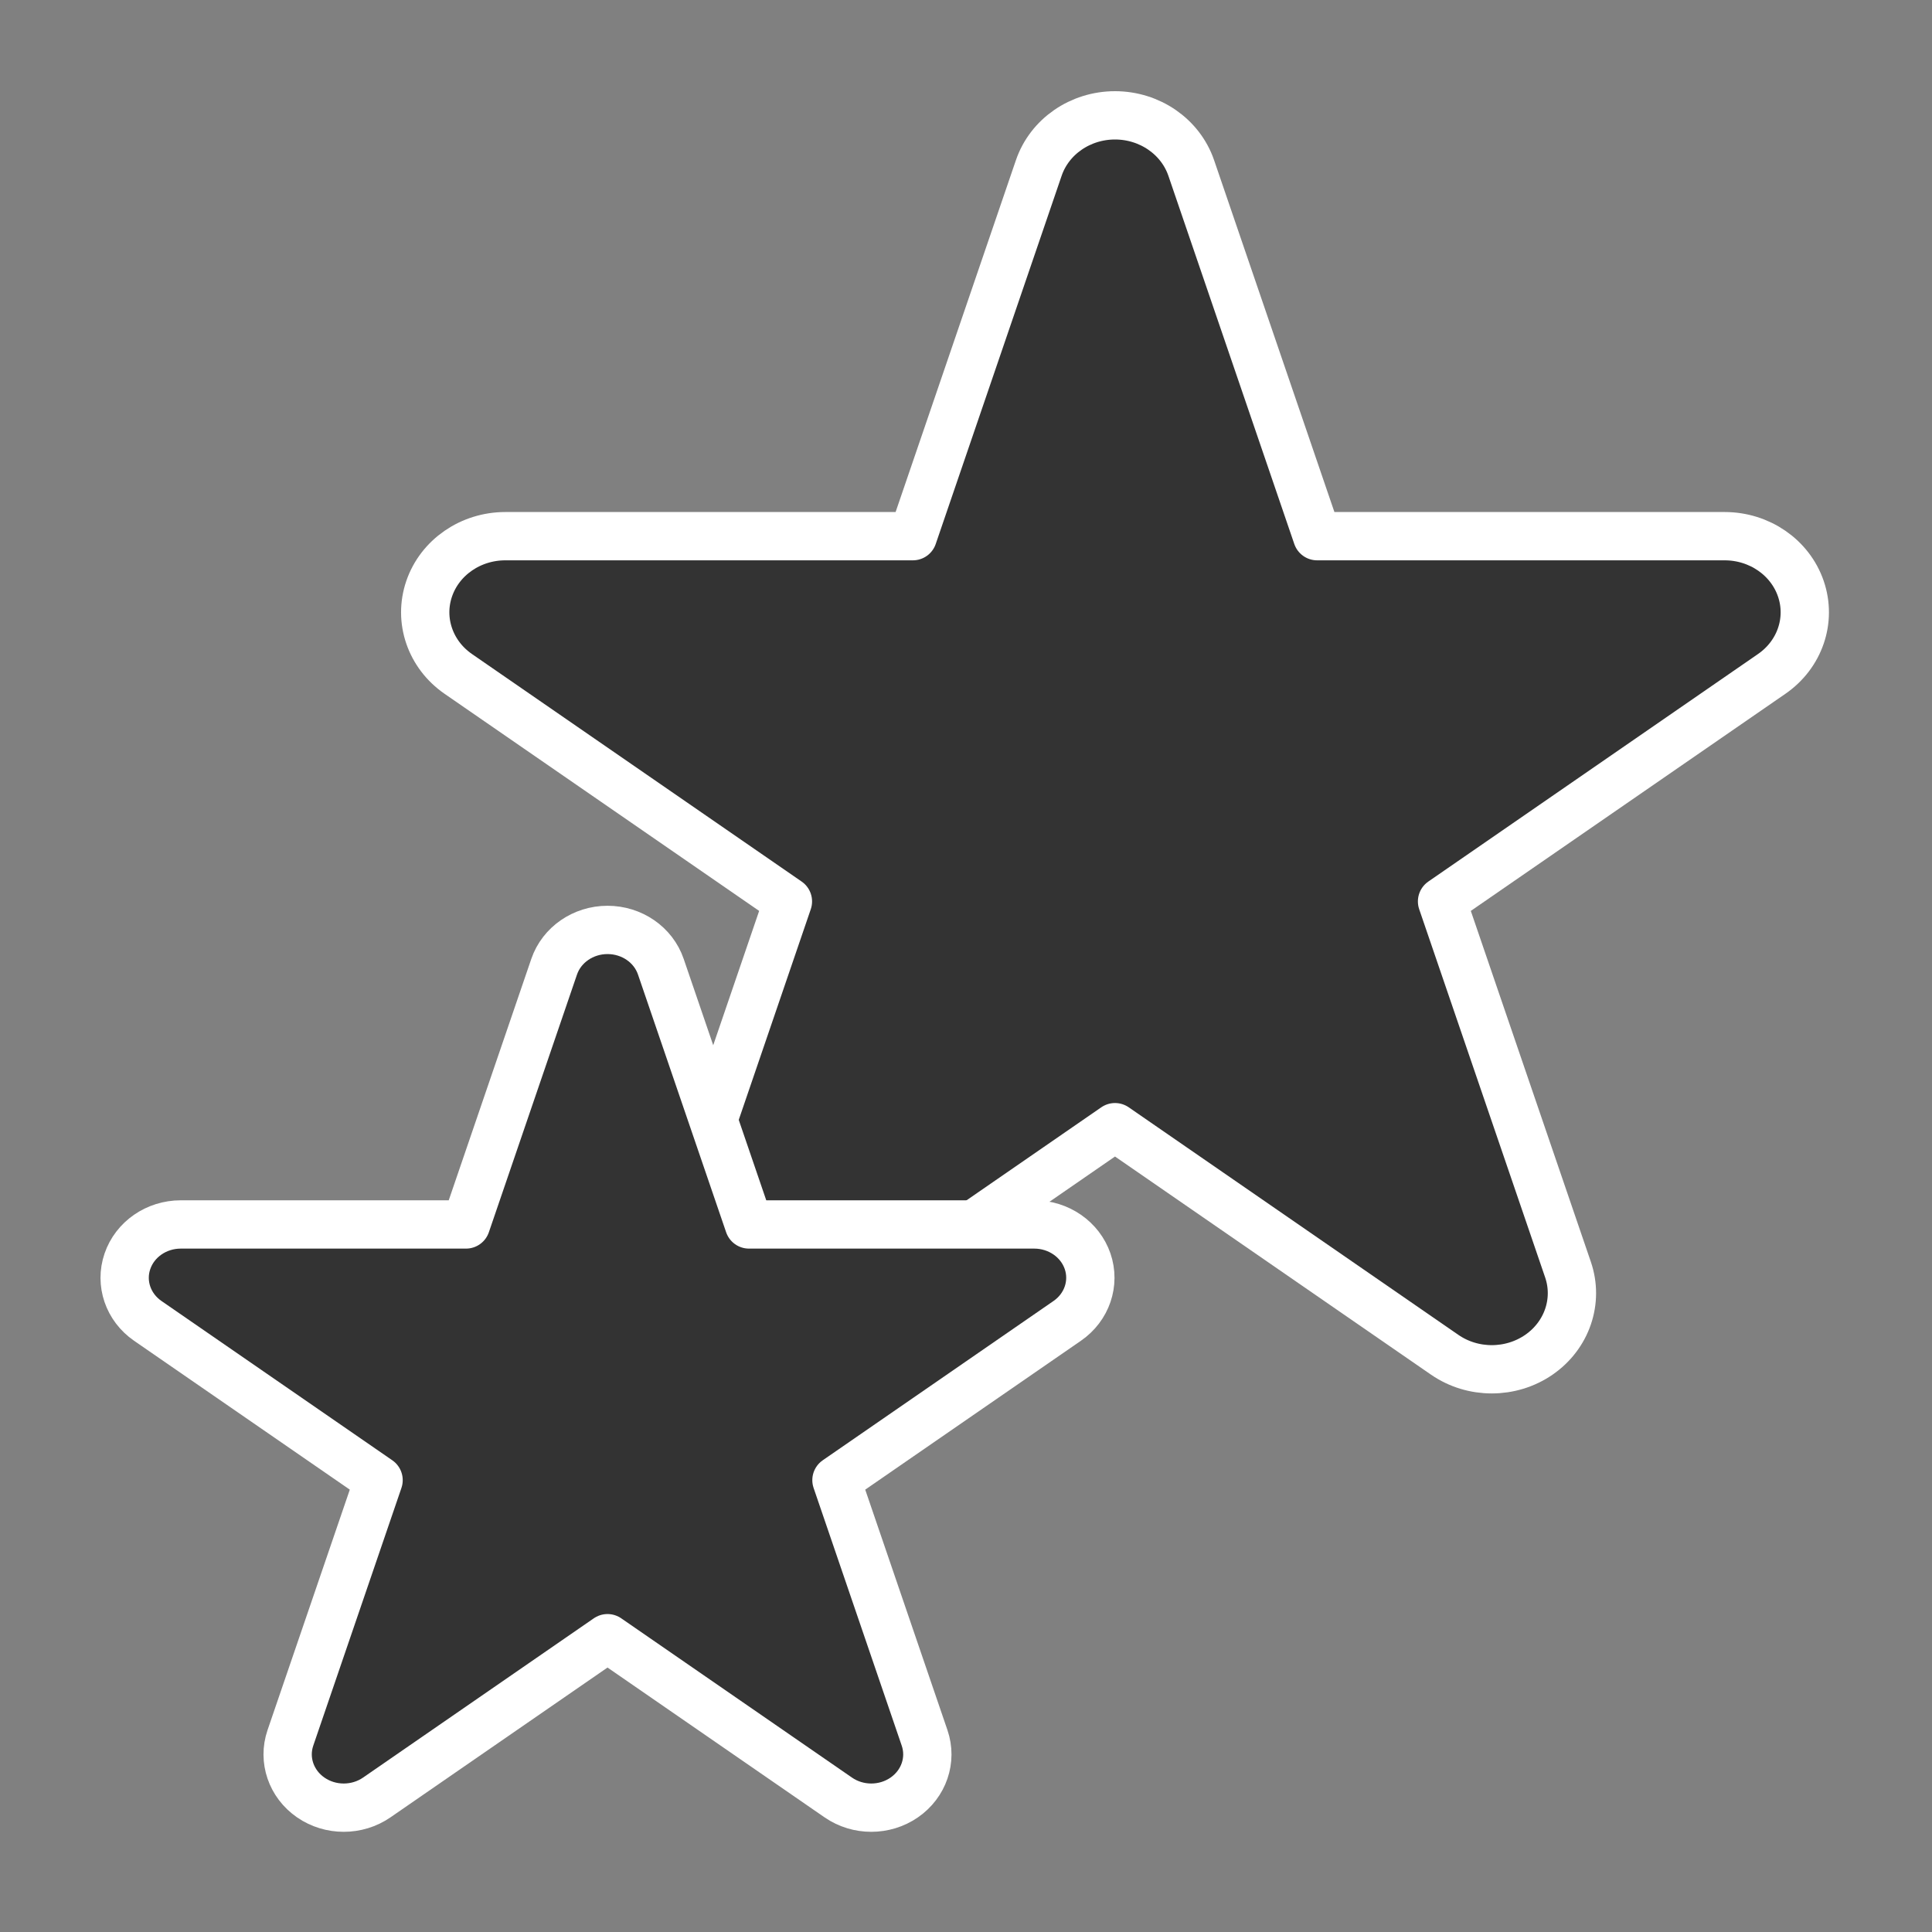
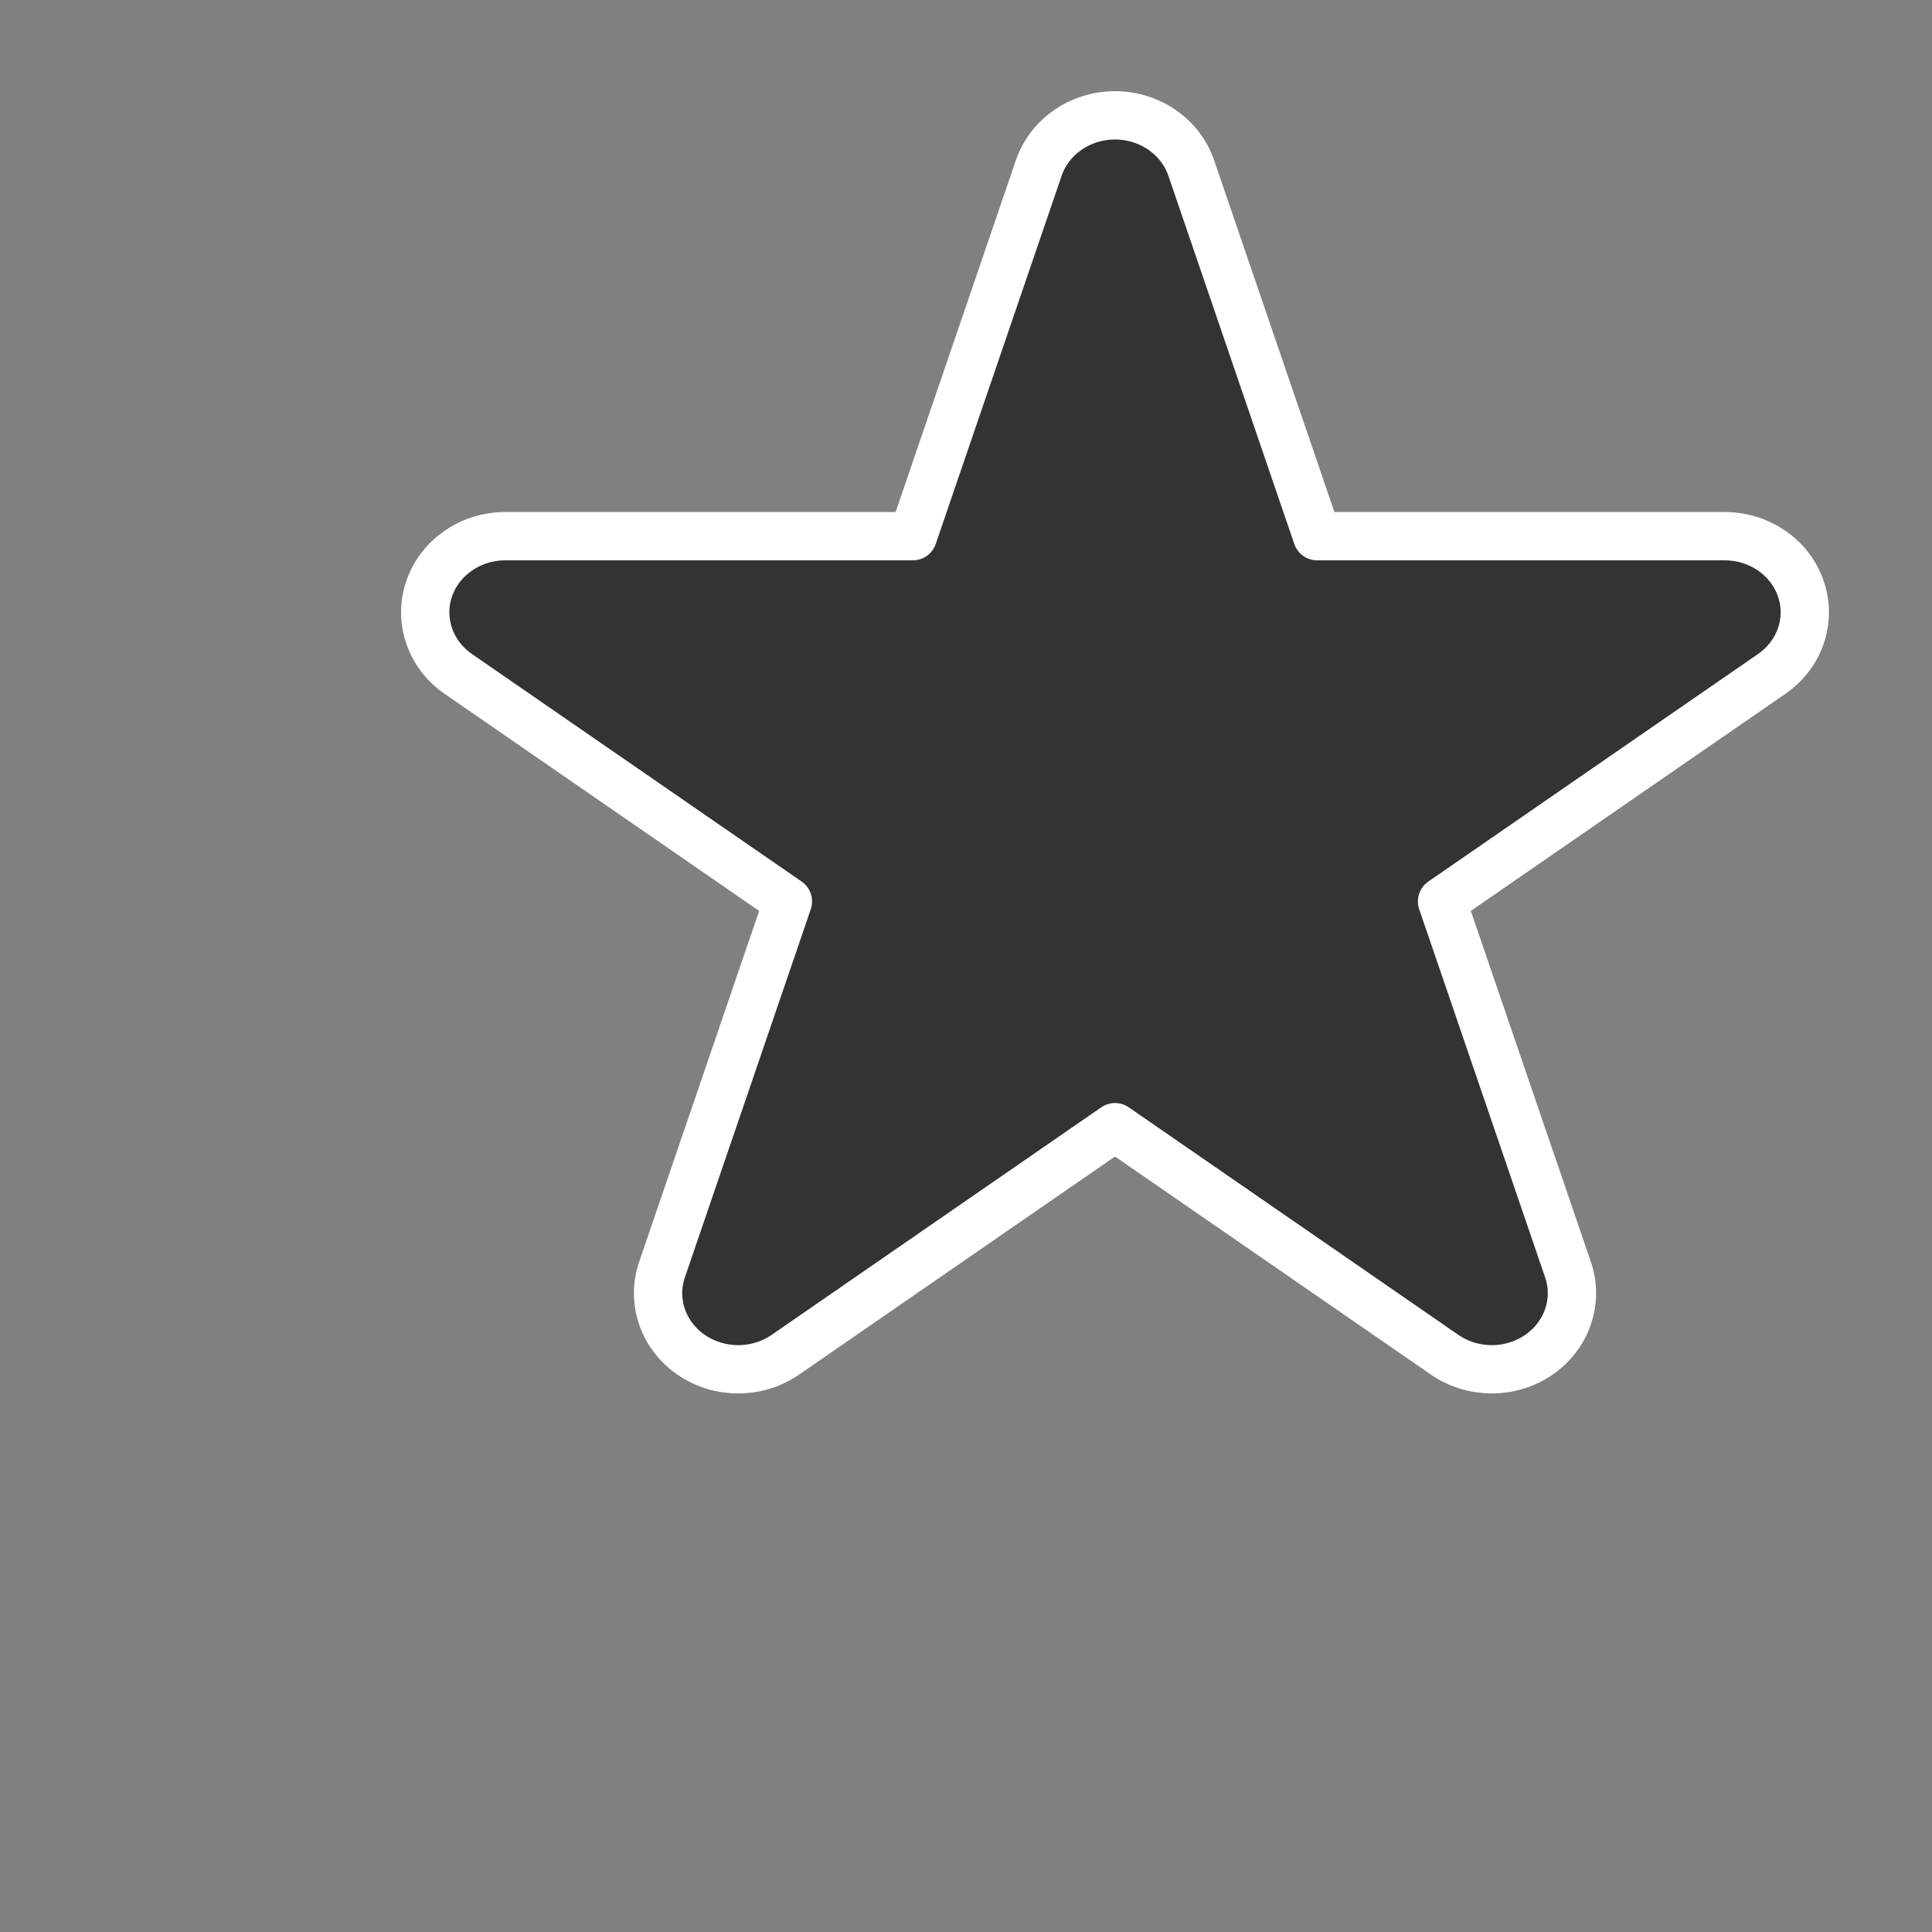
<svg xmlns="http://www.w3.org/2000/svg" width="40" height="40" viewBox="0 0 40 40" fill="none">
  <rect x="0" y="0" width="40" height="40" fill="#808080" stroke="none" />
  <path fill-rule="evenodd" clip-rule="evenodd" d="M24.663 3.477C24.44 2.828 23.803 2.388 23.085 2.388C22.366 2.388 21.729 2.828 21.507 3.477L18.9 11.101H10.462C9.744 11.101 9.107 11.54 8.885 12.19C8.663 12.839 8.906 13.55 9.487 13.952L16.313 18.663L13.706 26.287C13.484 26.936 13.727 27.648 14.309 28.049C14.89 28.45 15.677 28.45 16.259 28.049L23.085 23.337L29.911 28.049C30.492 28.45 31.279 28.45 31.861 28.049C32.442 27.648 32.686 26.936 32.464 26.287L29.856 18.663L36.682 13.952C37.264 13.55 37.507 12.839 37.285 12.19C37.063 11.54 36.426 11.101 35.707 11.101H27.27L24.663 3.477Z" fill="#333333" stroke="white" stroke-linejoin="round" />
-   <path fill-rule="evenodd" clip-rule="evenodd" d="M13.682 20.015C13.527 19.56 13.081 19.253 12.578 19.253C12.075 19.253 11.629 19.56 11.473 20.015L9.648 25.351H3.742C3.239 25.351 2.793 25.659 2.638 26.114C2.482 26.568 2.652 27.066 3.059 27.347L7.838 30.645L6.012 35.982C5.857 36.436 6.027 36.934 6.434 37.215C6.841 37.496 7.392 37.496 7.8 37.215L12.578 33.917L17.356 37.215C17.763 37.496 18.314 37.496 18.721 37.215C19.128 36.934 19.298 36.436 19.143 35.982L17.318 30.645L22.096 27.347C22.503 27.066 22.673 26.568 22.518 26.114C22.362 25.659 21.916 25.351 21.413 25.351H15.507L13.682 20.015Z" fill="#333333" stroke="white" stroke-linejoin="round" />
</svg>